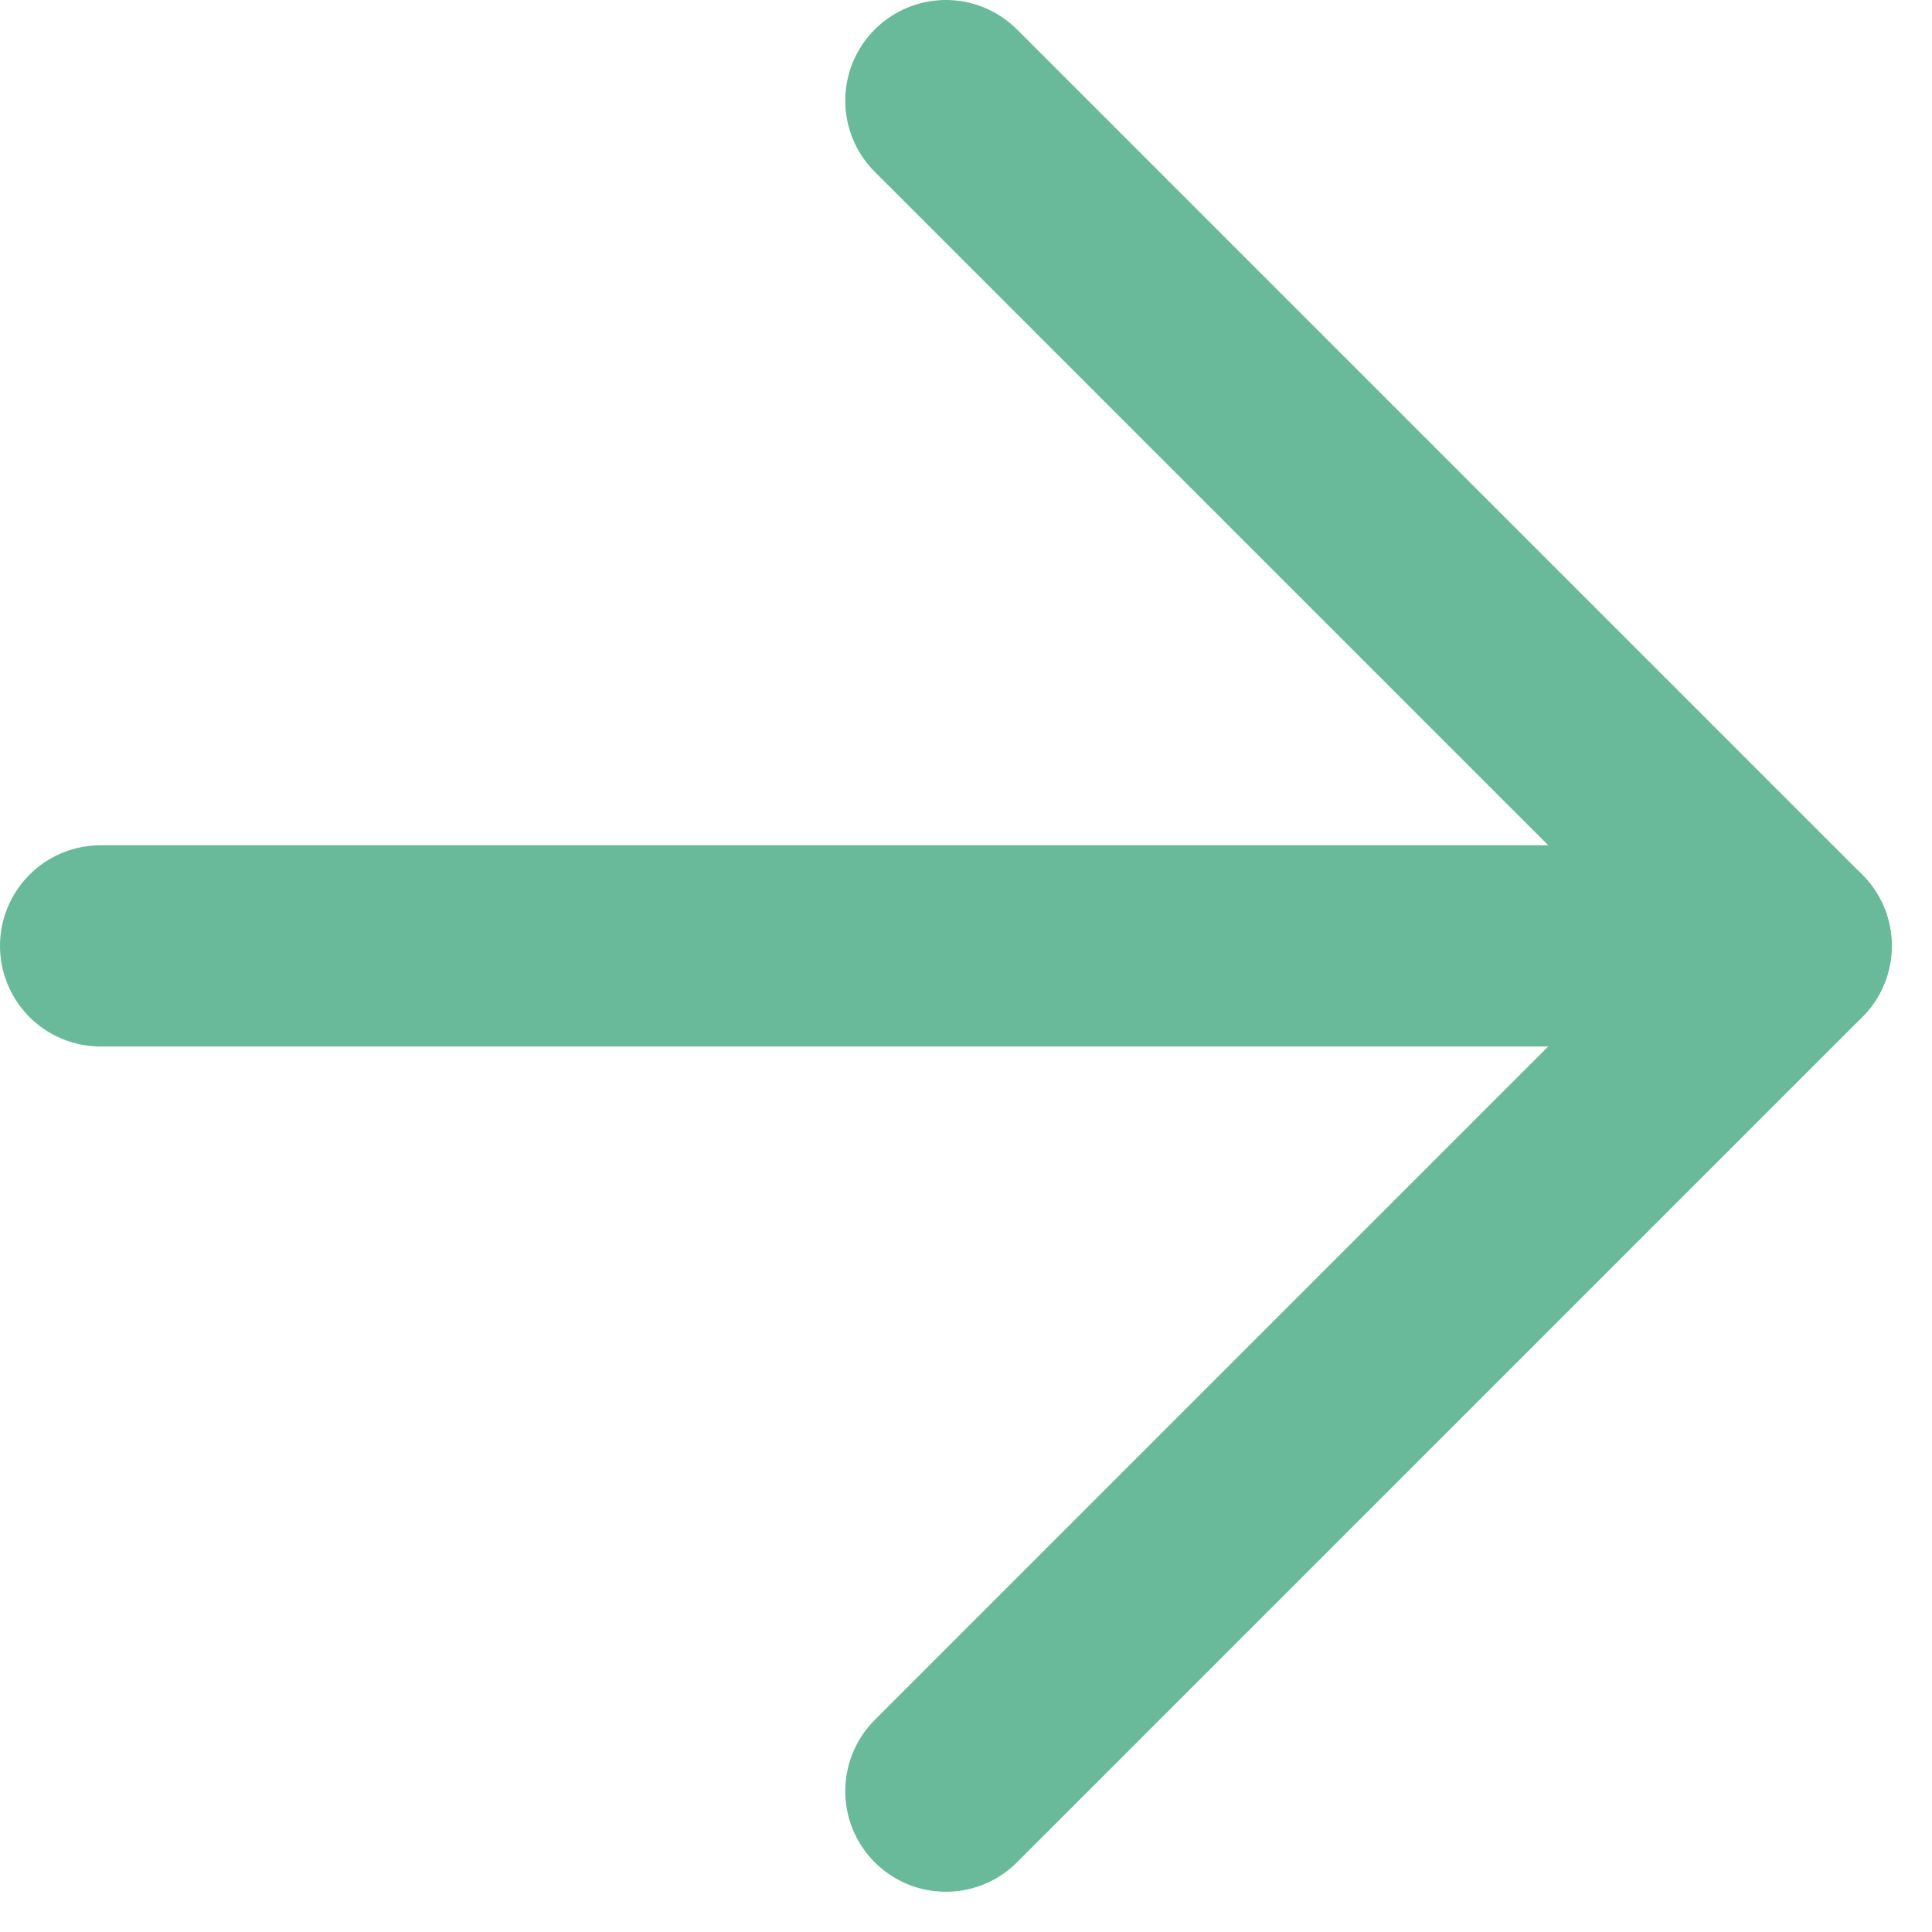
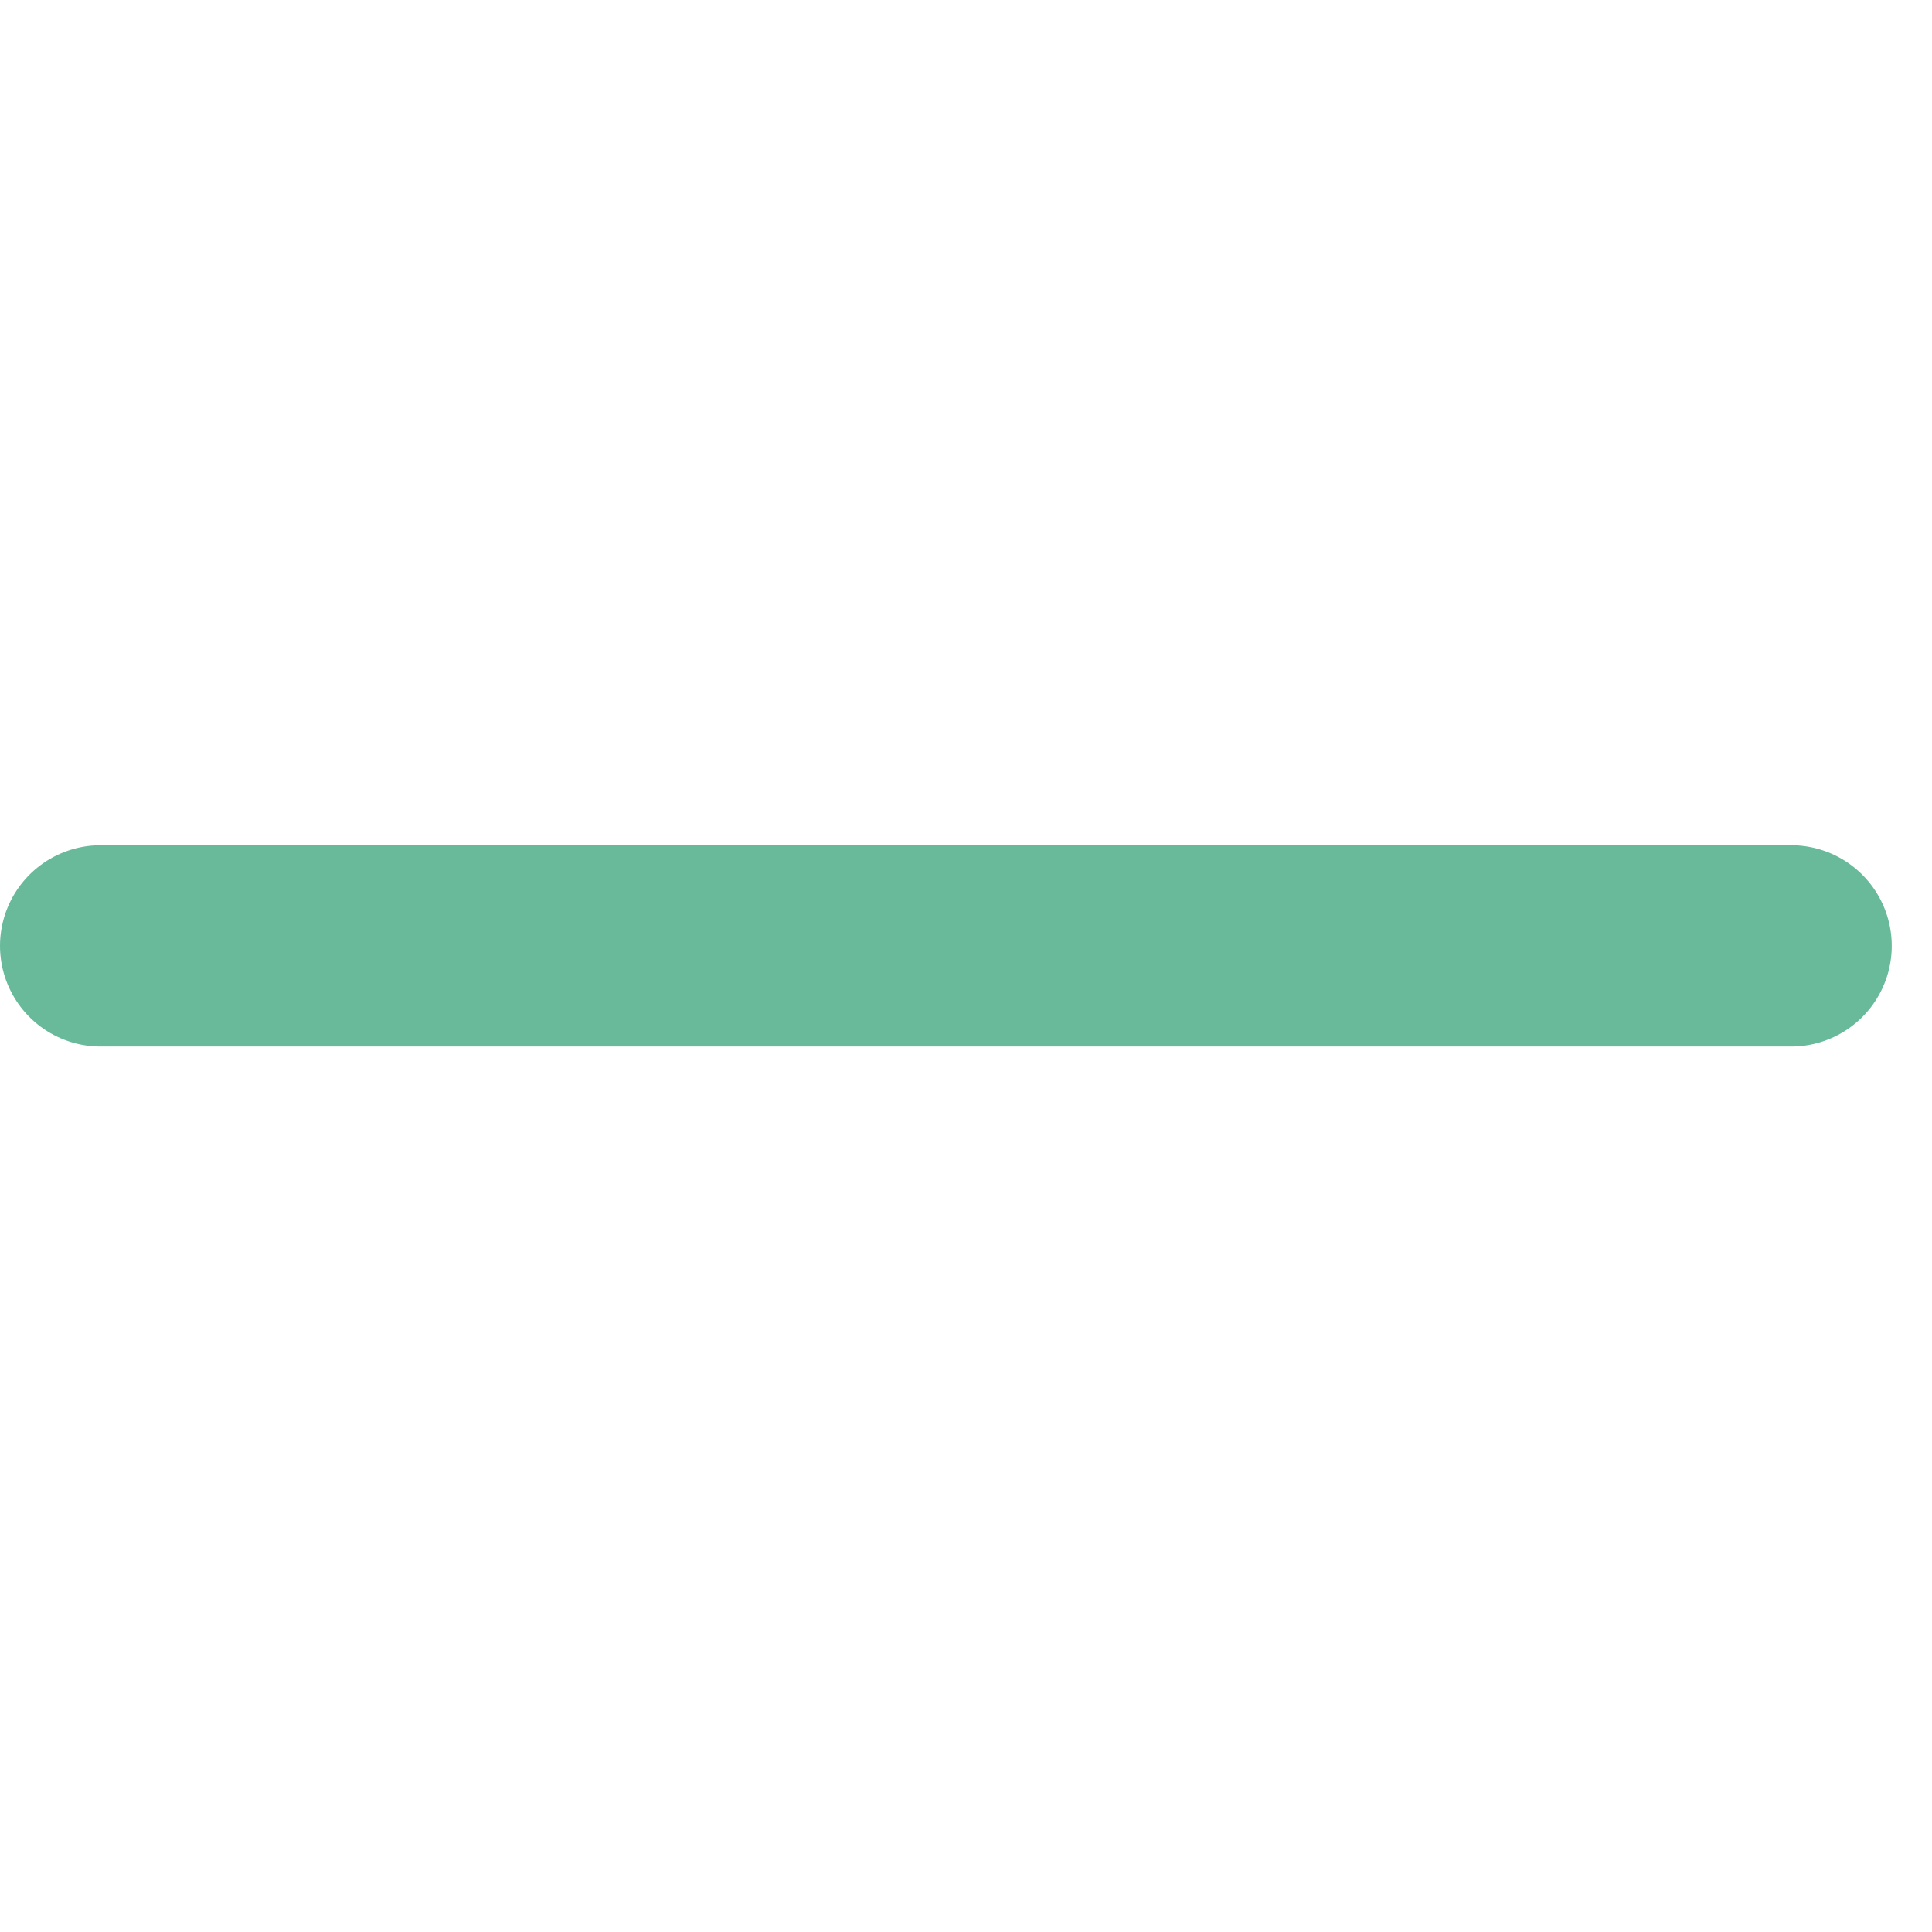
<svg xmlns="http://www.w3.org/2000/svg" width="100%" height="100%" viewBox="0 0 24 24" version="1.1" xml:space="preserve" style="fill-rule:evenodd;clip-rule:evenodd;stroke-linecap:round;stroke-linejoin:round;">
  <g transform="matrix(1,0,0,1,-6.25,-6.25)">
    <path d="M7.5,18L28.5,18" style="fill:none;fill-rule:nonzero;stroke:rgb(104,186,155);stroke-width:2.5px;" />
-     <path d="M18,7.5L28.5,18L18,28.5" style="fill:none;fill-rule:nonzero;stroke:rgb(104,186,155);stroke-width:2.5px;" />
  </g>
</svg>